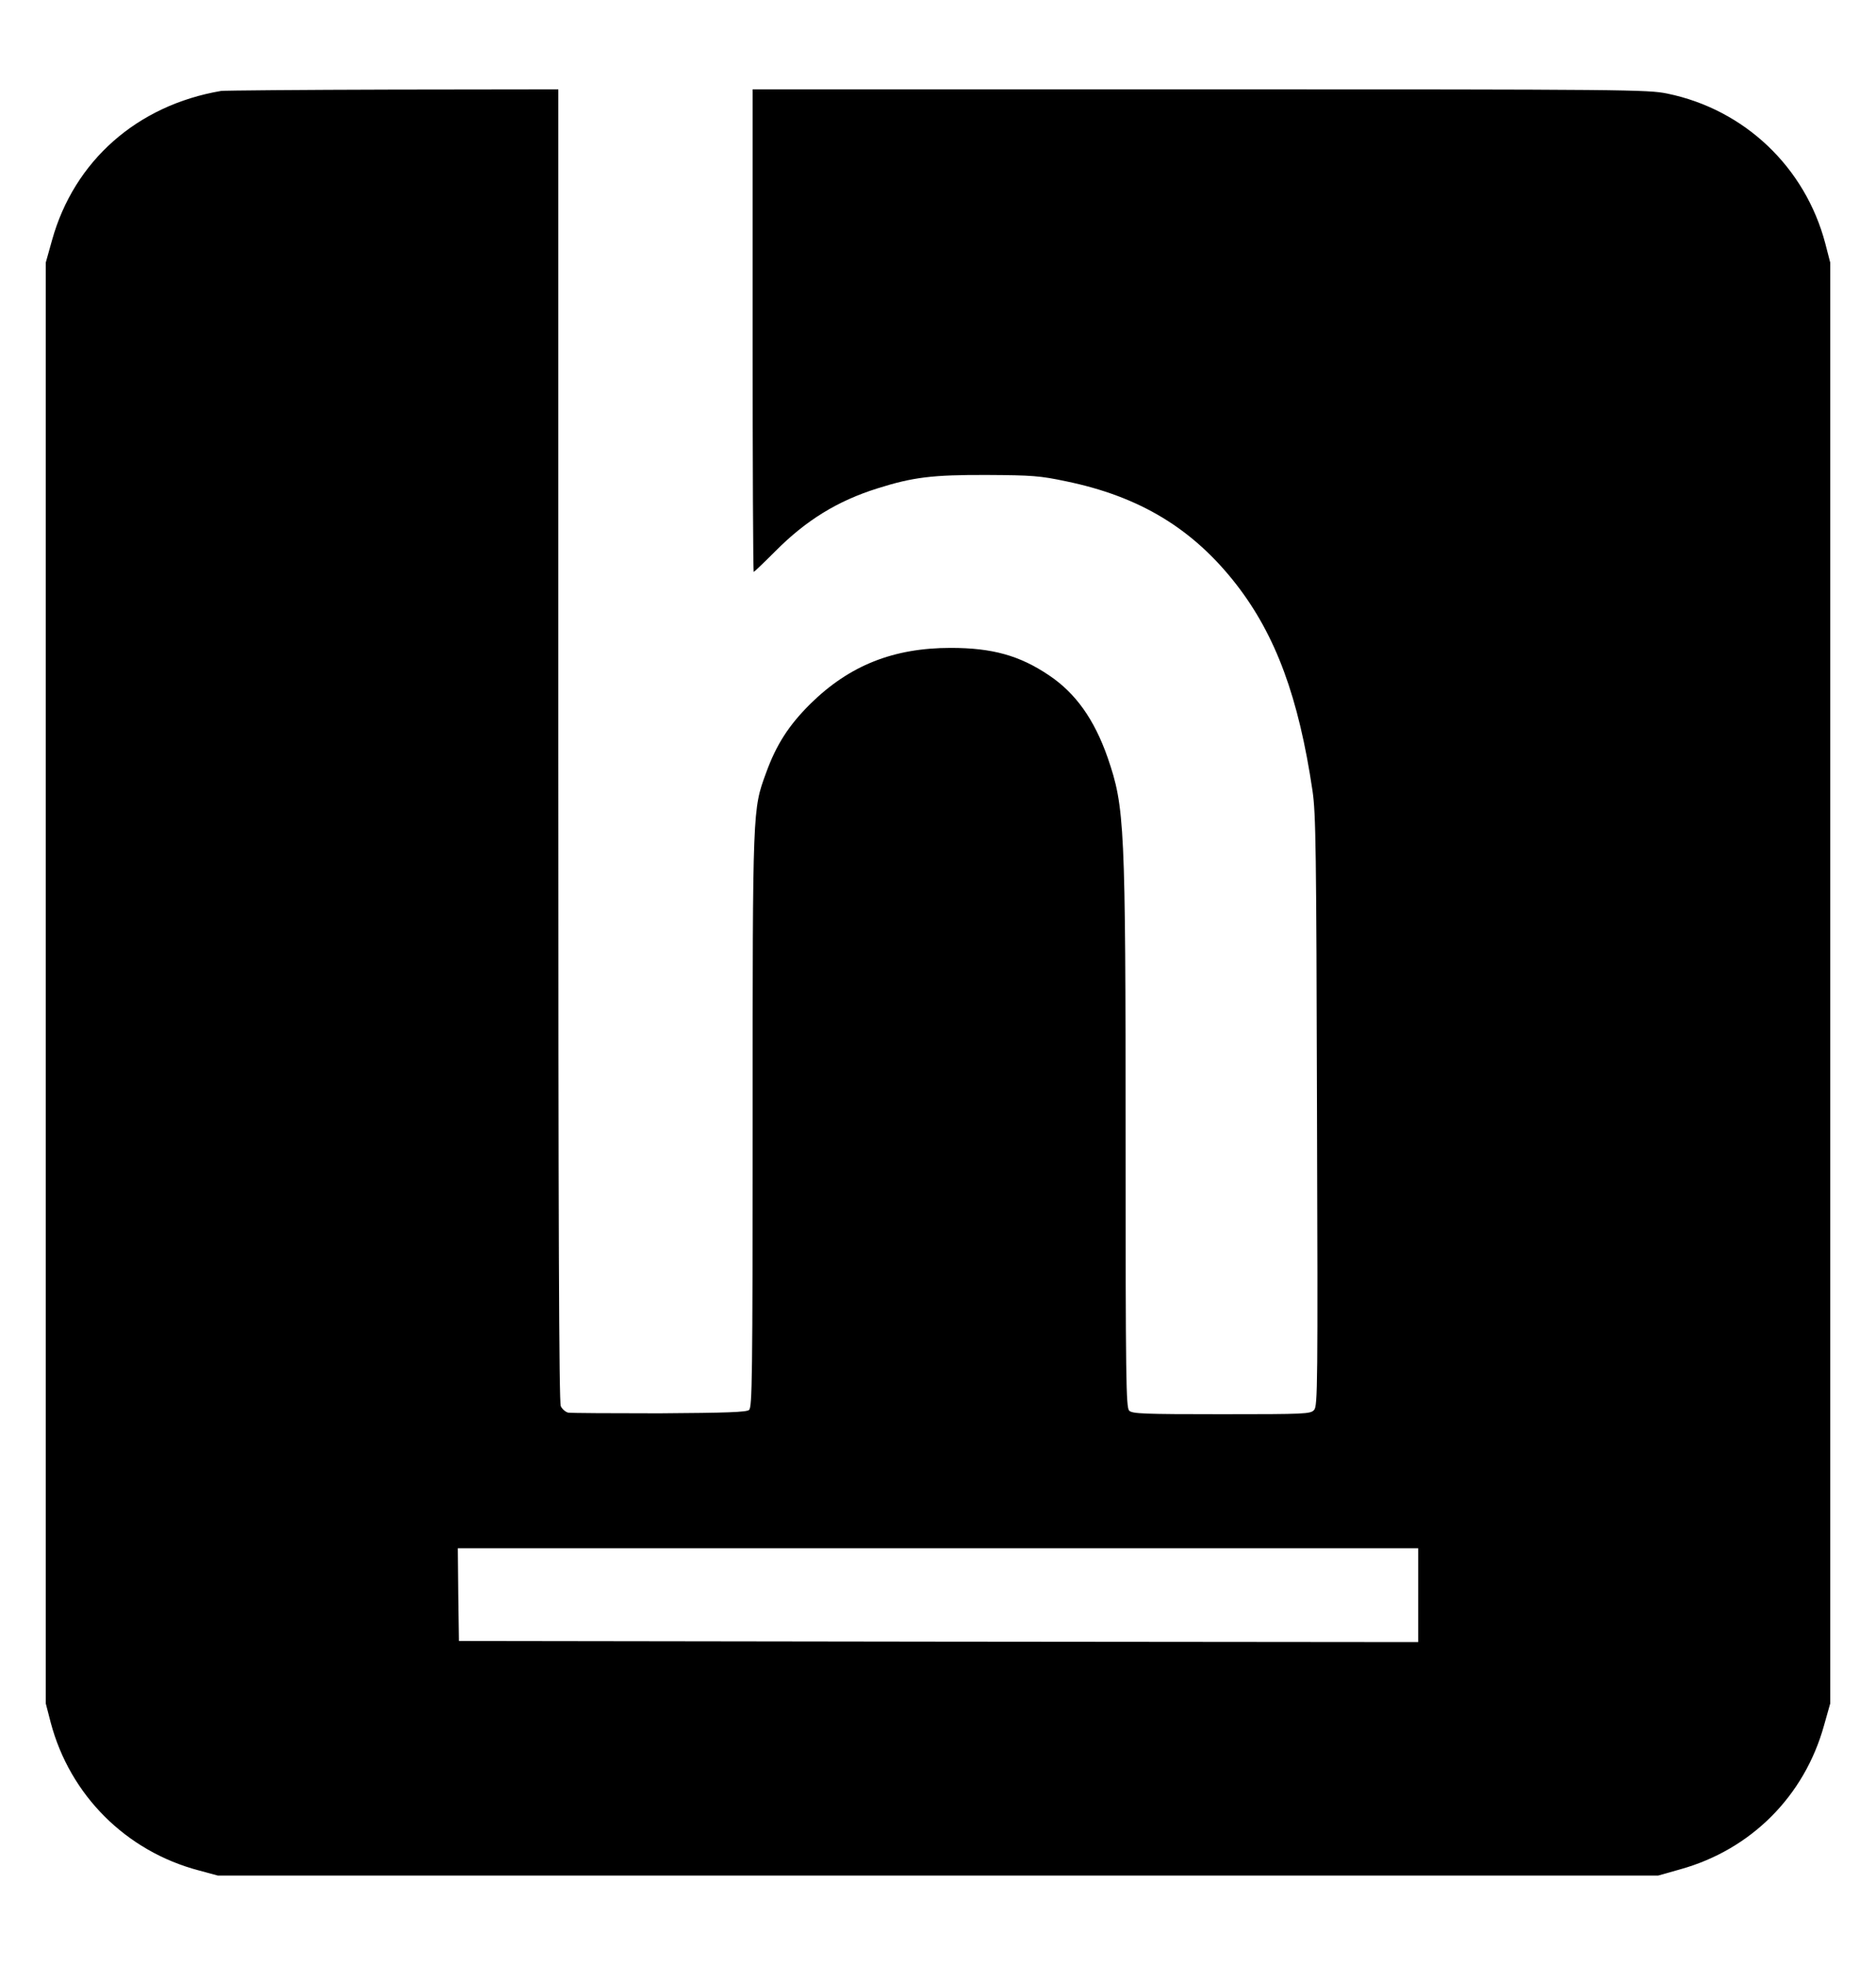
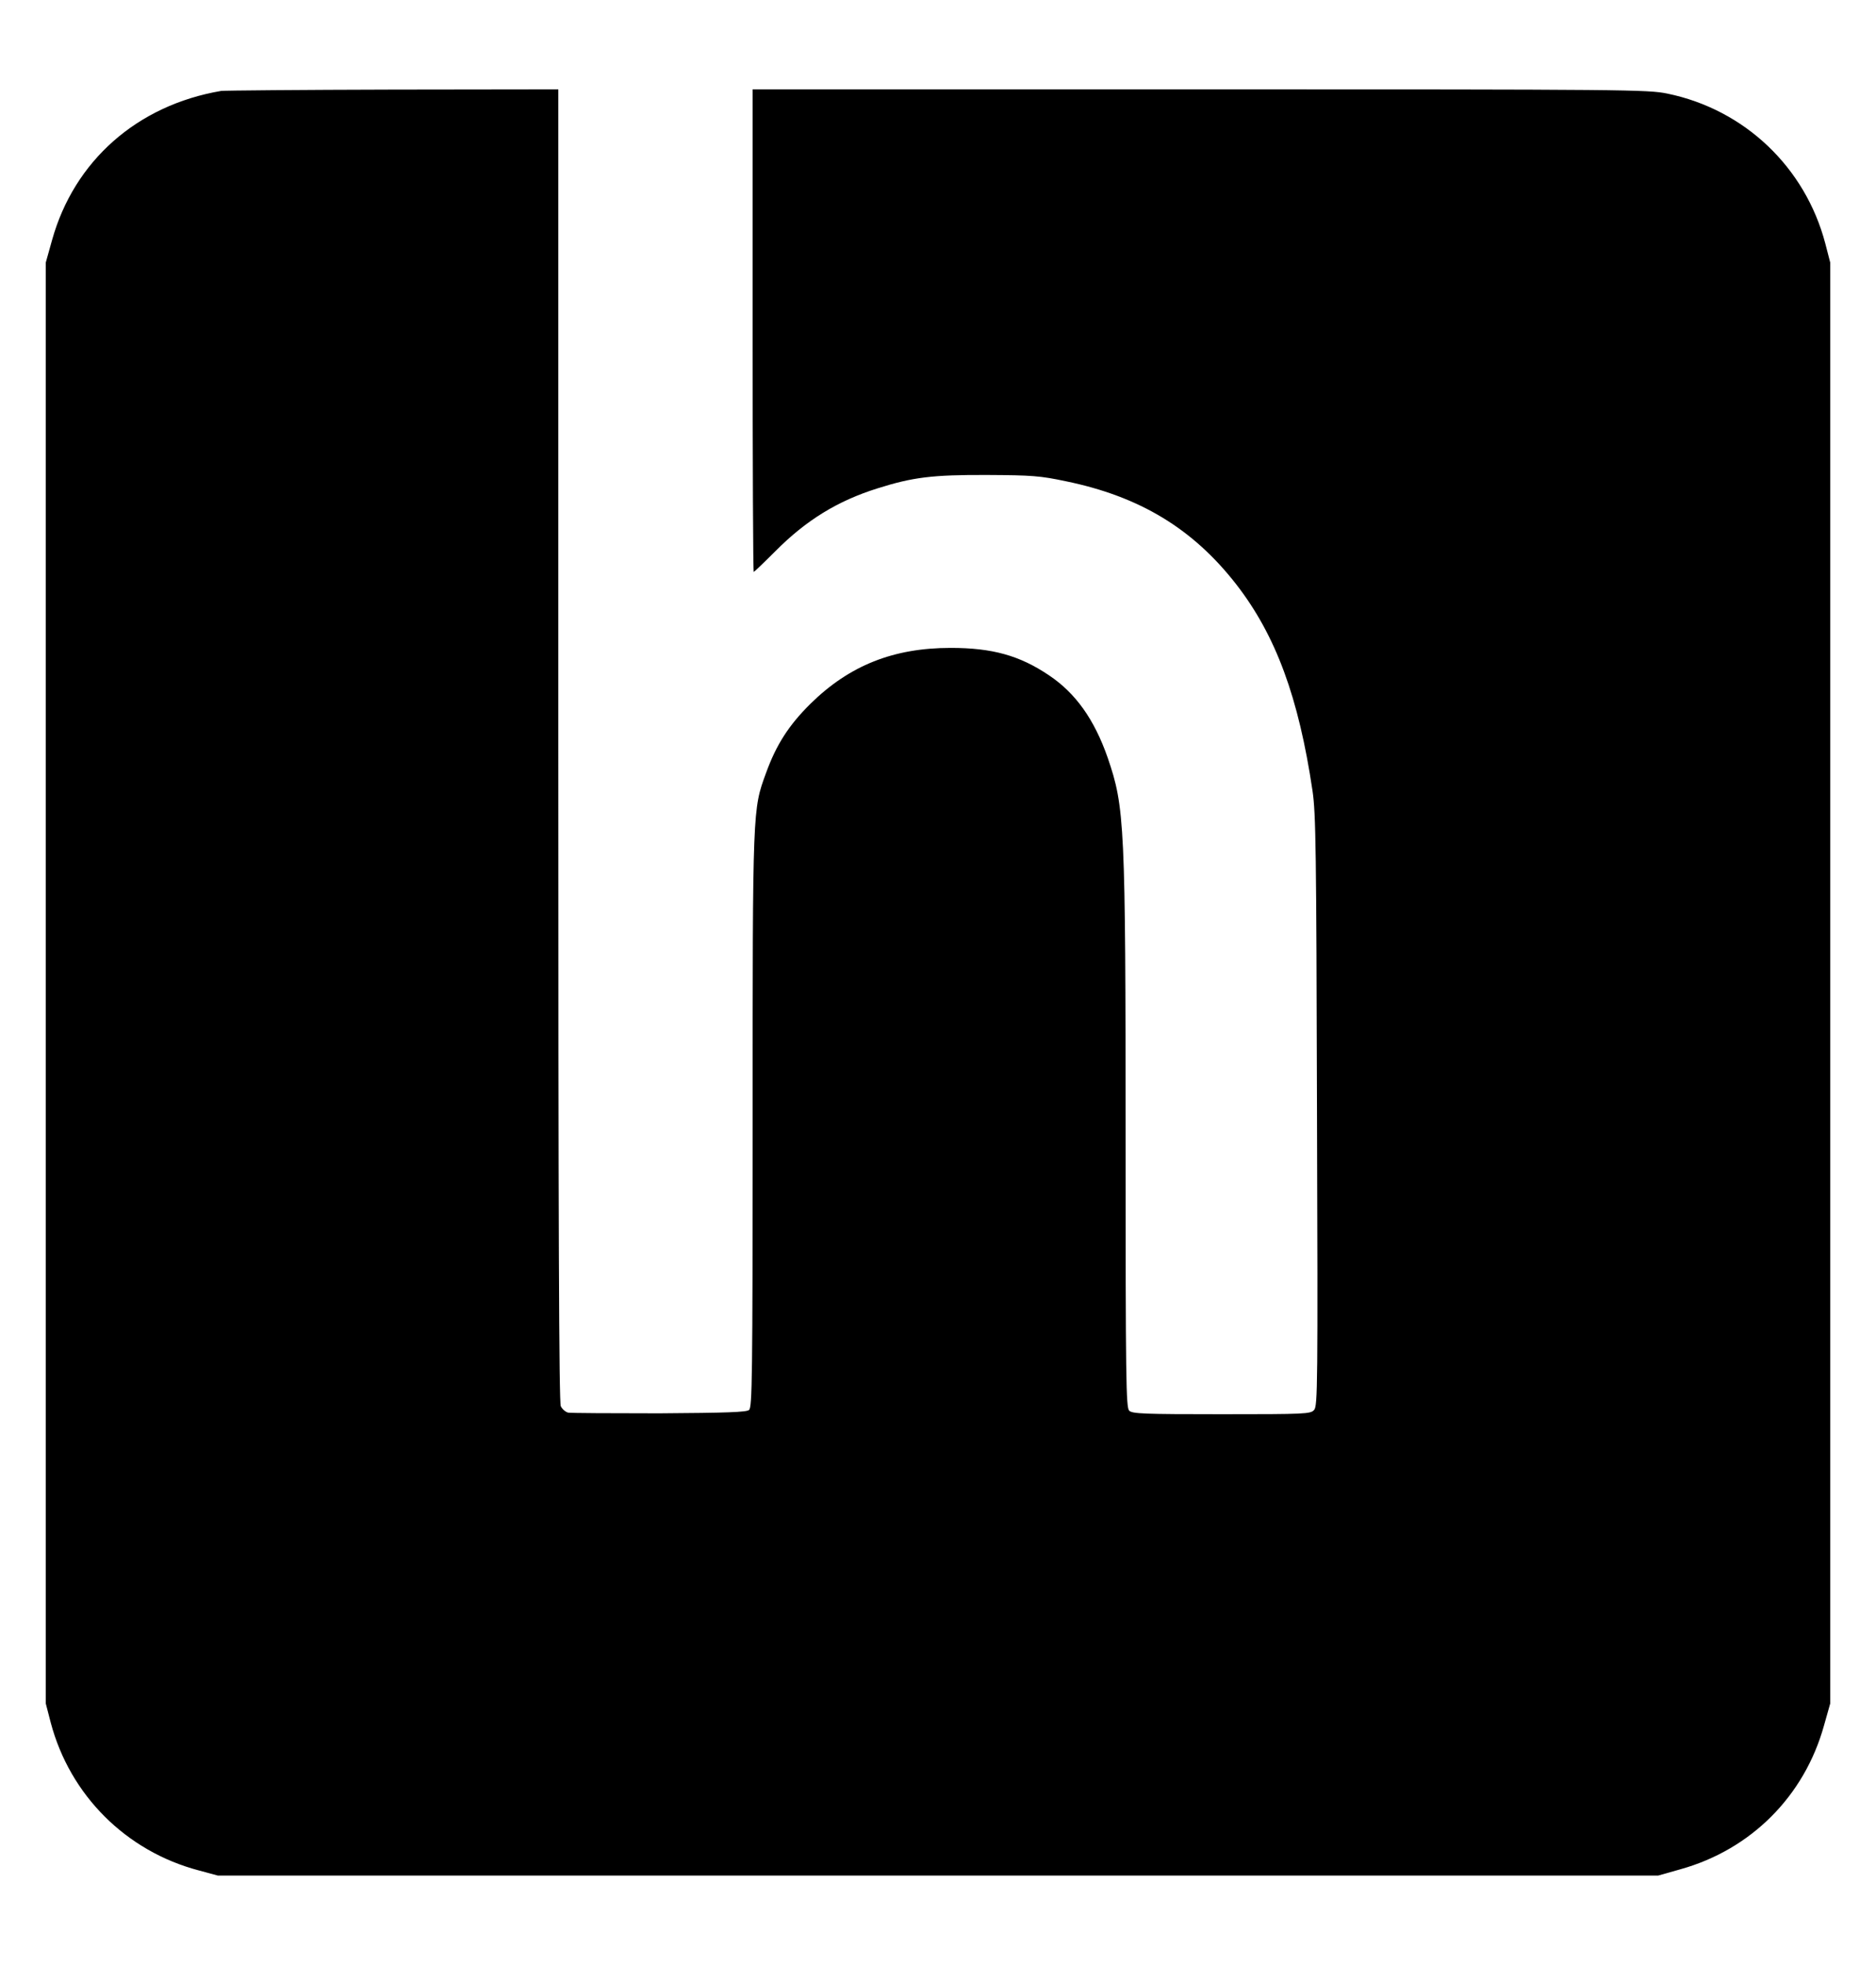
<svg xmlns="http://www.w3.org/2000/svg" version="1.0" width="840pt" height="880pt" viewBox="0 0 840 880" preserveAspectRatio="xMidYMid meet">
  <g transform="translate(0,880) scale(0.1,-0.1)" fill="#000000" stroke="none">
-     <path d="M990 8393 c-376 -64 -658 -313 -757 -668 l-28 -100 0 -3225 0 -3225 22 -85 c86 -325 337 -576 663 -662 l85 -23 3225 0 3225 0 99 28 c316 88 555 327 643 643 l28 99 0 3225 0 3225 -22 85 c-90 342 -362 600 -707 671 -87 18 -177 19 -2093 19 l-2003 0 0 -1080 c0 -594 2 -1080 5 -1080 2 0 46 42 97 93 137 138 278 225 457 281 158 50 246 61 491 60 202 -1 238 -4 352 -28 331 -68 569 -212 763 -461 178 -229 280 -507 342 -925 15 -102 17 -260 20 -1434 4 -1230 3 -1320 -13 -1337 -16 -18 -38 -19 -415 -19 -348 0 -400 2 -413 16 -14 14 -16 137 -16 1207 0 1422 -4 1493 -80 1715 -60 172 -144 290 -264 370 -131 88 -253 122 -439 122 -256 0 -453 -78 -628 -250 -97 -96 -153 -183 -199 -310 -60 -164 -60 -151 -60 -1556 0 -1157 -2 -1283 -16 -1295 -12 -10 -100 -13 -402 -15 -213 0 -397 1 -408 3 -12 3 -27 16 -33 29 -8 18 -11 806 -11 2959 l0 2935 -742 -1 c-409 -1 -754 -4 -768 -6z m5360 -6733 l0 -210 -2147 2 -2148 3 -3 208 -2 207 2150 0 2150 0 0 -210z" />
+     <path d="M990 8393 c-376 -64 -658 -313 -757 -668 l-28 -100 0 -3225 0 -3225 22 -85 c86 -325 337 -576 663 -662 l85 -23 3225 0 3225 0 99 28 c316 88 555 327 643 643 l28 99 0 3225 0 3225 -22 85 c-90 342 -362 600 -707 671 -87 18 -177 19 -2093 19 l-2003 0 0 -1080 c0 -594 2 -1080 5 -1080 2 0 46 42 97 93 137 138 278 225 457 281 158 50 246 61 491 60 202 -1 238 -4 352 -28 331 -68 569 -212 763 -461 178 -229 280 -507 342 -925 15 -102 17 -260 20 -1434 4 -1230 3 -1320 -13 -1337 -16 -18 -38 -19 -415 -19 -348 0 -400 2 -413 16 -14 14 -16 137 -16 1207 0 1422 -4 1493 -80 1715 -60 172 -144 290 -264 370 -131 88 -253 122 -439 122 -256 0 -453 -78 -628 -250 -97 -96 -153 -183 -199 -310 -60 -164 -60 -151 -60 -1556 0 -1157 -2 -1283 -16 -1295 -12 -10 -100 -13 -402 -15 -213 0 -397 1 -408 3 -12 3 -27 16 -33 29 -8 18 -11 806 -11 2959 l0 2935 -742 -1 c-409 -1 -754 -4 -768 -6z m5360 -6733 z" />
  </g>
</svg>